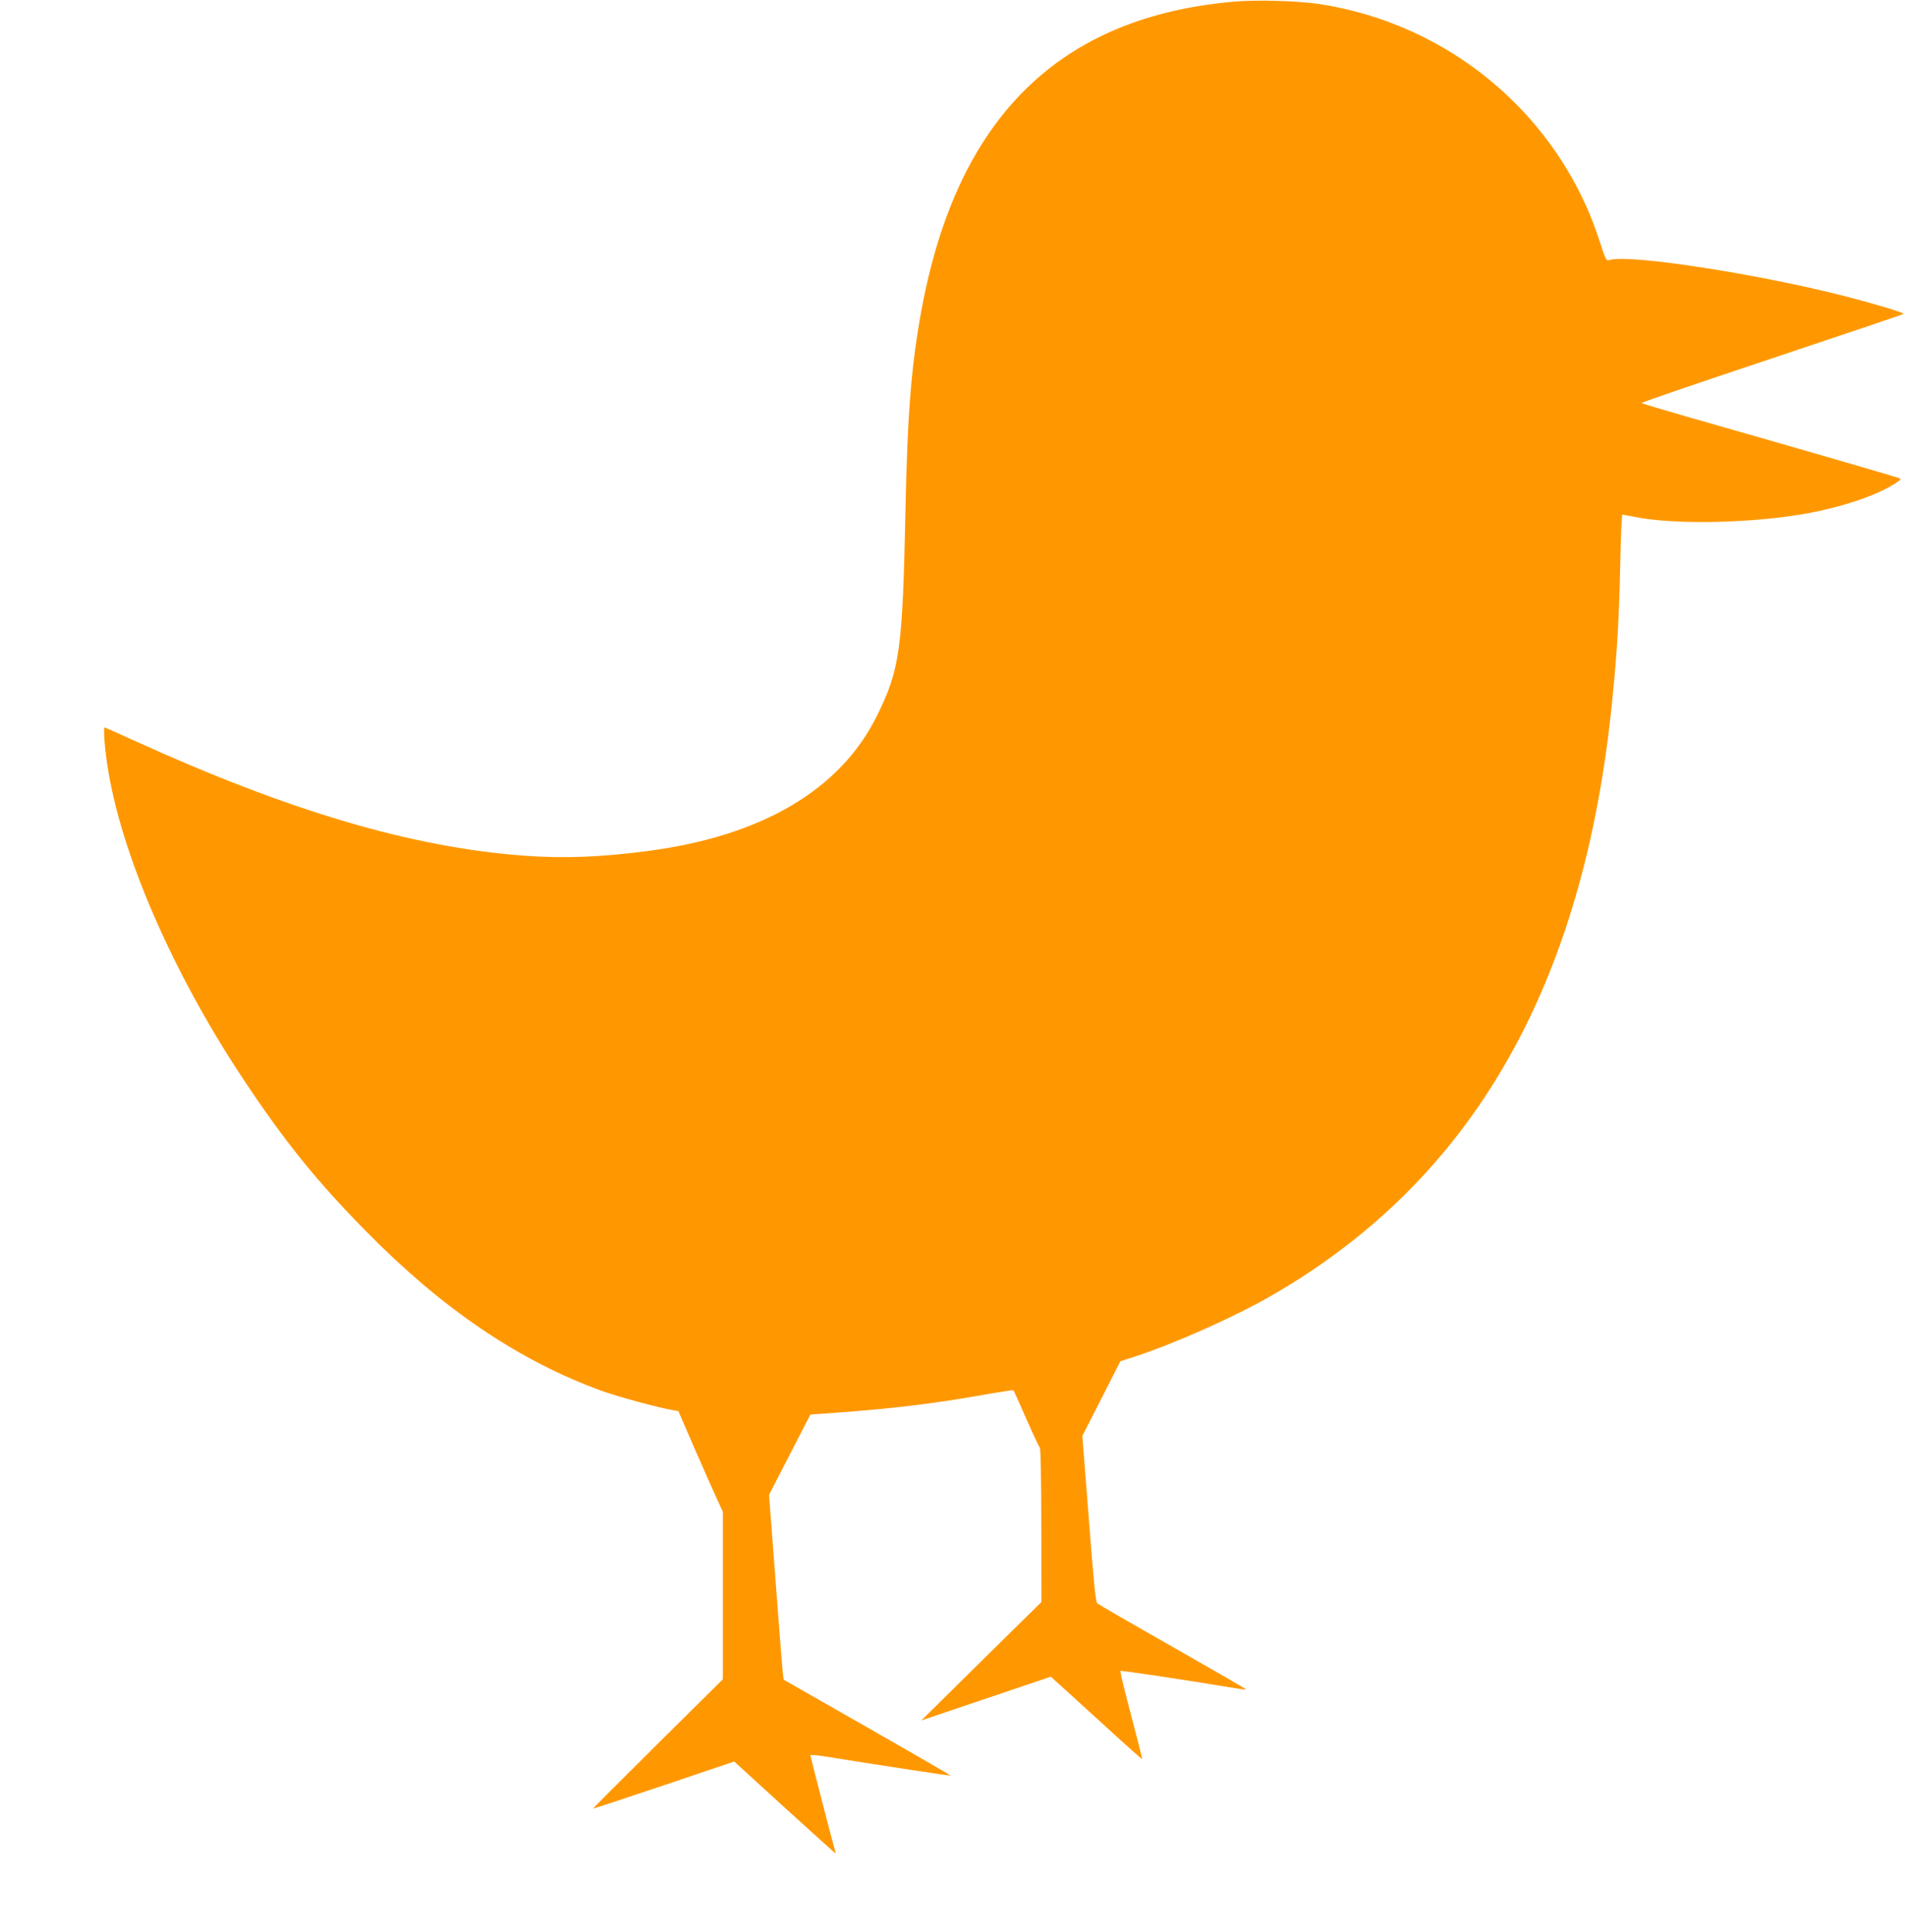
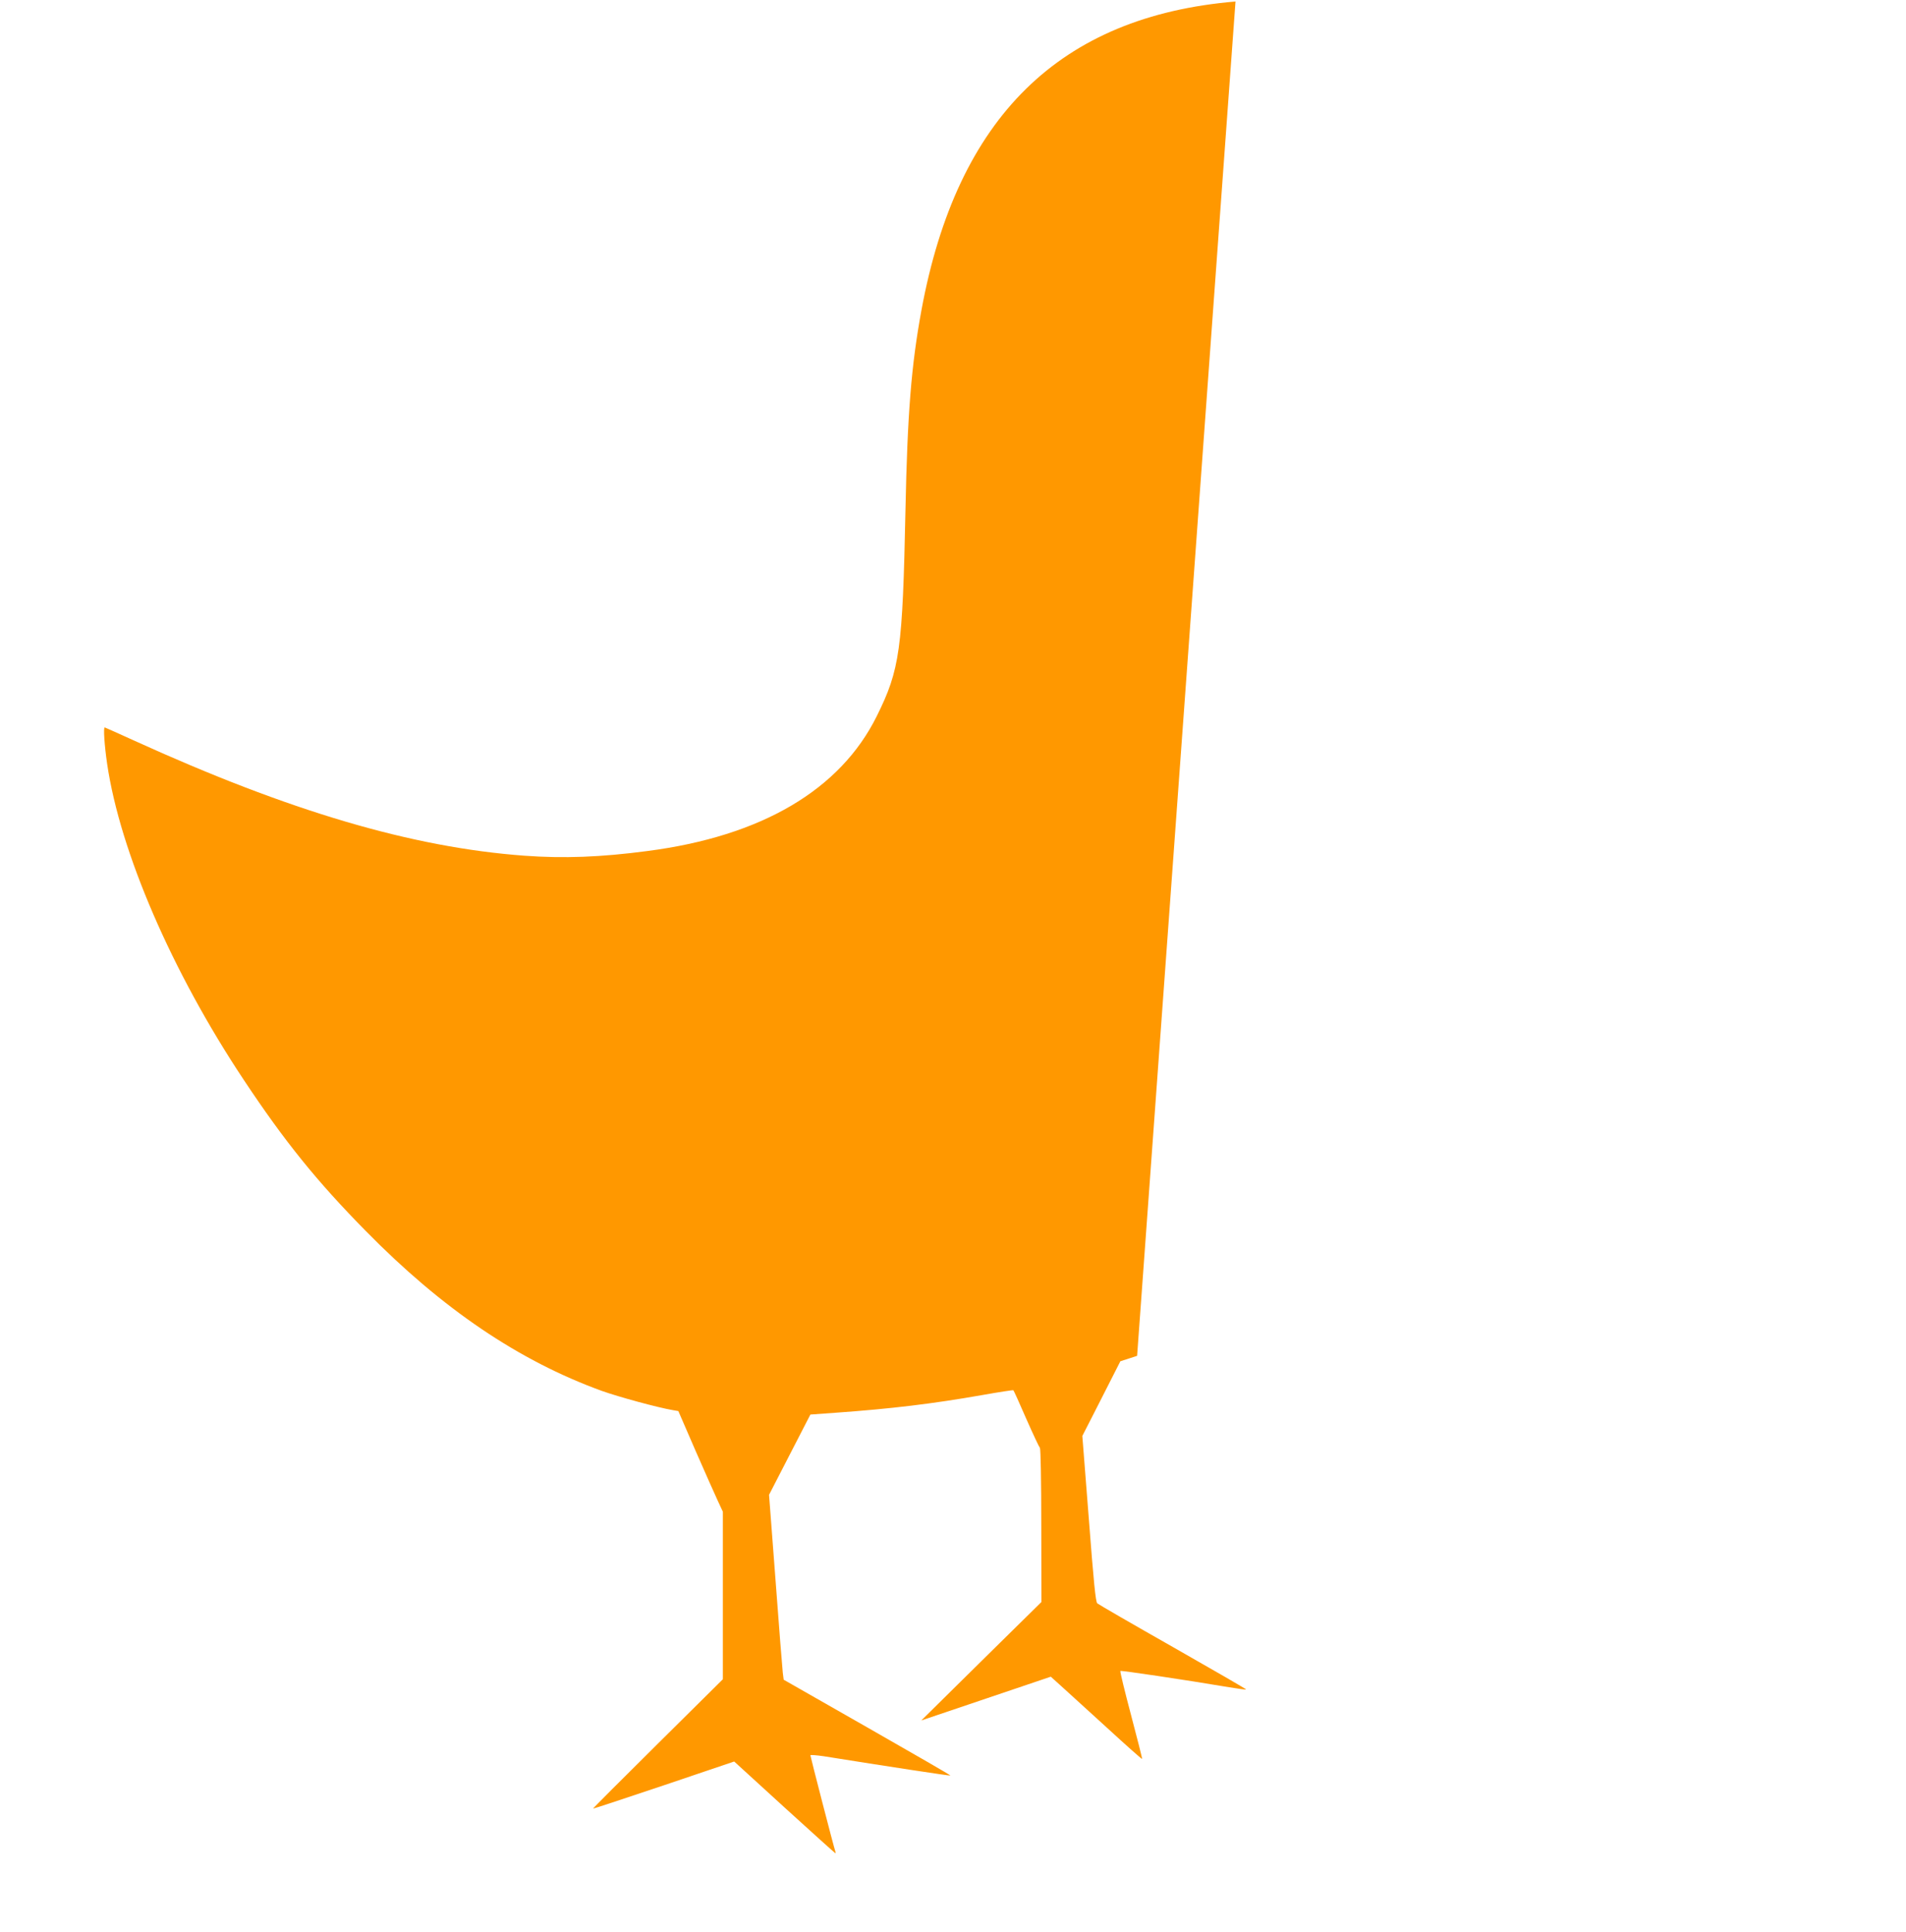
<svg xmlns="http://www.w3.org/2000/svg" version="1.0" width="1263pt" height="1280pt" viewBox="0 0 1263 1280" preserveAspectRatio="xMidYMid meet">
  <g transform="translate(0,1280) scale(0.1,-0.1)" fill="#ff9800" stroke="none">
-     <path d="M8187 12790 c-1165 -98 -1845 -766 -2081 -2045 -67 -364 -93 -682 -106 -1325 -19 -926 -37 -1057 -190 -1365 -242 -489 -764 -796 -1520 -894 -310 -41 -554 -50 -815 -31 -746 55 -1556 294 -2589 764 -104 47 -190 86 -192 86 -10 0 -2 -119 16 -242 86 -583 429 -1377 905 -2093 270 -407 484 -672 810 -1003 506 -515 1012 -858 1562 -1058 112 -40 372 -111 473 -128 l35 -6 114 -263 c63 -144 130 -294 148 -333 l33 -71 0 -555 0 -555 -430 -426 c-237 -235 -430 -428 -430 -431 0 -2 210 67 468 154 l467 158 333 -304 c184 -167 335 -304 338 -304 2 0 1 6 -1 13 -8 20 -165 628 -165 636 0 4 39 1 88 -6 412 -66 838 -131 840 -128 2 2 -246 145 -551 319 l-554 316 -6 47 c-3 27 -25 302 -48 613 l-43 565 137 266 137 266 167 12 c365 26 641 59 971 117 112 20 205 34 207 32 3 -2 41 -87 85 -188 45 -102 86 -189 91 -194 5 -6 9 -219 9 -515 l1 -506 -398 -392 -398 -393 429 145 429 145 71 -64 c39 -35 174 -159 301 -274 126 -116 231 -209 233 -207 2 1 -31 132 -73 290 -42 158 -74 290 -71 293 5 4 412 -56 721 -108 61 -10 111 -17 113 -15 2 2 -216 128 -485 281 -268 152 -494 283 -502 290 -11 10 -24 143 -56 561 l-43 548 126 247 126 248 111 36 c261 87 642 257 880 393 1341 768 2082 2059 2269 3956 33 326 45 541 53 918 3 169 10 307 14 307 4 0 39 -7 76 -14 261 -55 790 -44 1158 24 221 41 436 113 558 187 52 31 58 38 41 45 -18 8 -770 226 -1409 408 -159 46 -293 86 -297 89 -4 4 383 136 860 295 477 159 871 292 875 296 8 7 -184 65 -378 115 -575 148 -1431 281 -1566 243 -26 -8 -27 -7 -74 138 -188 576 -609 1062 -1160 1337 -221 111 -460 186 -705 222 -131 19 -400 27 -543 15z" />
+     <path d="M8187 12790 c-1165 -98 -1845 -766 -2081 -2045 -67 -364 -93 -682 -106 -1325 -19 -926 -37 -1057 -190 -1365 -242 -489 -764 -796 -1520 -894 -310 -41 -554 -50 -815 -31 -746 55 -1556 294 -2589 764 -104 47 -190 86 -192 86 -10 0 -2 -119 16 -242 86 -583 429 -1377 905 -2093 270 -407 484 -672 810 -1003 506 -515 1012 -858 1562 -1058 112 -40 372 -111 473 -128 l35 -6 114 -263 c63 -144 130 -294 148 -333 l33 -71 0 -555 0 -555 -430 -426 c-237 -235 -430 -428 -430 -431 0 -2 210 67 468 154 l467 158 333 -304 c184 -167 335 -304 338 -304 2 0 1 6 -1 13 -8 20 -165 628 -165 636 0 4 39 1 88 -6 412 -66 838 -131 840 -128 2 2 -246 145 -551 319 l-554 316 -6 47 c-3 27 -25 302 -48 613 l-43 565 137 266 137 266 167 12 c365 26 641 59 971 117 112 20 205 34 207 32 3 -2 41 -87 85 -188 45 -102 86 -189 91 -194 5 -6 9 -219 9 -515 l1 -506 -398 -392 -398 -393 429 145 429 145 71 -64 c39 -35 174 -159 301 -274 126 -116 231 -209 233 -207 2 1 -31 132 -73 290 -42 158 -74 290 -71 293 5 4 412 -56 721 -108 61 -10 111 -17 113 -15 2 2 -216 128 -485 281 -268 152 -494 283 -502 290 -11 10 -24 143 -56 561 l-43 548 126 247 126 248 111 36 z" />
  </g>
</svg>